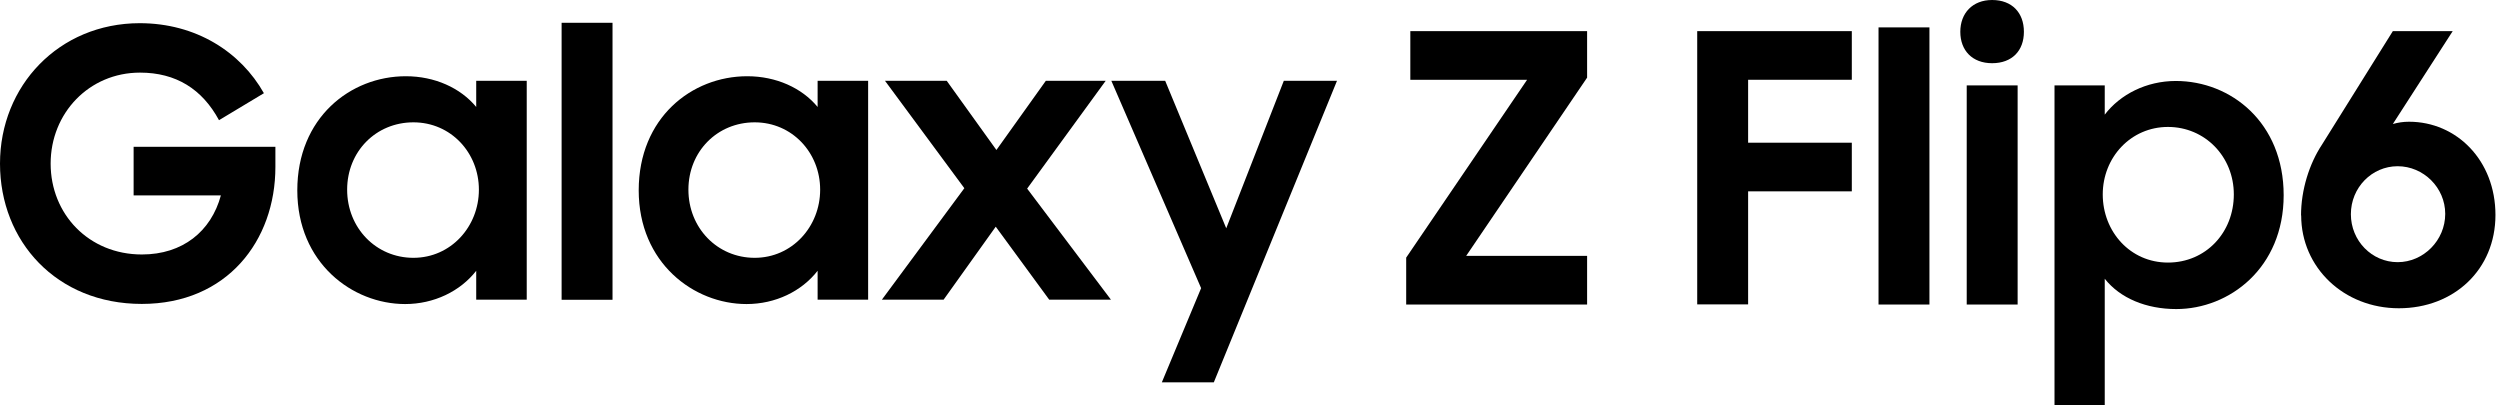
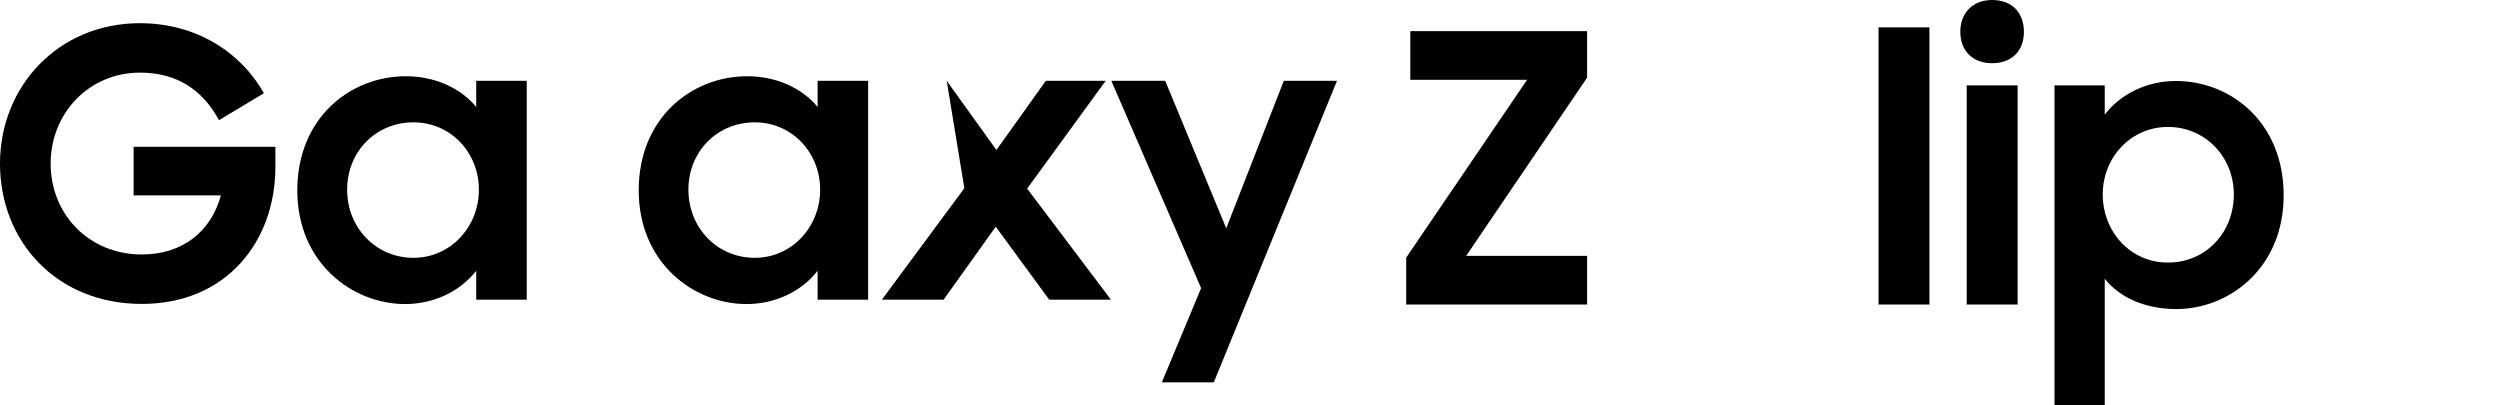
<svg xmlns="http://www.w3.org/2000/svg" width="253" height="41" viewBox="0 0 253 41" fill="none">
  <g clip-path="url(#clip0_56_4164)">
    <path d="M48.193 10.825C46.598 8.891 43.988 7.715 41.067 7.715C35.455 7.715 30.087 11.92 30.087 19.263C30.087 26.605 35.658 30.77 40.999 30.77C43.907 30.77 46.571 29.486 48.193 27.403V30.324H53.305V8.174H48.193V10.825ZM41.838 26.091C38.052 26.091 35.131 23.062 35.131 19.195C35.131 15.328 38.052 12.38 41.838 12.38C45.624 12.38 48.464 15.449 48.464 19.195C48.464 22.941 45.624 26.091 41.838 26.091Z" fill="black" />
    <path d="M82.743 10.825C81.148 8.891 78.538 7.715 75.617 7.715C70.005 7.715 64.637 11.92 64.637 19.263C64.637 26.605 70.208 30.77 75.549 30.77C78.47 30.77 81.121 29.486 82.743 27.403V30.324H87.855V8.174H82.743V10.825ZM76.374 26.091C72.588 26.091 69.667 23.062 69.667 19.195C69.667 15.328 72.588 12.38 76.374 12.38C80.16 12.38 83 15.449 83 19.195C83 22.941 80.16 26.091 76.374 26.091Z" fill="black" />
    <path d="M124.095 23.103L117.915 8.174H112.466L121.553 29.161L117.577 38.694H122.838L135.305 8.174H129.923L124.095 23.103Z" fill="black" />
-     <path d="M111.898 8.174H105.84L100.837 15.179L95.806 8.174H89.559L97.591 19.046L89.248 30.324H95.495L100.769 22.941L106.178 30.324H112.425L103.947 19.087L111.898 8.174Z" fill="black" />
-     <path d="M61.987 2.306H56.835V30.338H61.987V2.306Z" fill="black" />
+     <path d="M111.898 8.174H105.84L100.837 15.179L95.806 8.174L97.591 19.046L89.248 30.324H95.495L100.769 22.941L106.178 30.324H112.425L103.947 19.087L111.898 8.174Z" fill="black" />
    <path d="M13.522 19.776H22.353C21.365 23.414 18.485 25.753 14.361 25.753C8.979 25.753 5.125 21.67 5.125 16.558C5.125 11.447 9.019 7.349 14.171 7.349C17.809 7.349 20.459 9.013 22.163 12.163L26.707 9.432C24.354 5.267 19.851 2.346 14.131 2.346C5.95 2.36 0 8.688 0 16.558C0 24.428 5.72 30.757 14.347 30.757C22.975 30.757 27.87 24.361 27.87 16.896V14.854H13.522V19.776Z" fill="black" />
    <path d="M142.306 26.071L154.543 8.073H142.725V3.151H160.615V7.857L148.377 25.895H160.615V30.818H142.306V26.085V26.071Z" fill="black" />
-     <path d="M171.758 3.151H187.403V8.073H176.91V14.442H187.403V19.364H176.91V30.804H171.758V3.151Z" fill="black" />
    <path d="M190.107 2.772H195.259V30.818H190.107V2.772Z" fill="black" />
    <path d="M201.601 0C203.616 0 204.819 1.285 204.819 3.218C204.819 5.152 203.602 6.396 201.601 6.396C199.6 6.396 198.383 5.111 198.383 3.218C198.383 1.325 199.627 0 201.601 0ZM199.032 8.641H204.184V30.818H199.032V8.641Z" fill="black" />
    <path d="M213 28.194V41H207.916V8.641H213V11.602C214.556 9.56 217.206 8.195 220.194 8.195C225.766 8.195 231.107 12.4 231.107 19.756C231.107 27.113 225.617 31.277 220.235 31.277C217.206 31.277 214.556 30.182 213 28.208V28.194ZM226.063 19.675C226.063 15.848 223.142 12.846 219.397 12.846C215.651 12.846 212.798 15.916 212.798 19.675C212.798 23.434 215.57 26.572 219.397 26.572C223.223 26.572 226.063 23.543 226.063 19.675Z" fill="black" />
-     <path d="M232.865 21.798C232.865 19.215 233.704 16.565 234.988 14.631L242.155 3.151H248.213L242.155 12.549C242.683 12.4 243.21 12.319 243.791 12.319C248.605 12.319 252.54 16.227 252.54 21.758C252.54 27.288 248.335 31.196 242.764 31.196C237.192 31.196 232.879 27.072 232.879 21.798H232.865ZM247.456 21.636C247.456 18.985 245.252 16.822 242.642 16.822C240.032 16.822 237.909 18.985 237.909 21.677C237.909 24.367 240.032 26.531 242.642 26.531C245.252 26.531 247.456 24.327 247.456 21.649V21.636Z" fill="black" />
  </g>
  <defs>
    <clipPath id="clip0_56_4164">
      <rect width="252.54" height="41" fill="white" />
    </clipPath>
  </defs>
</svg>